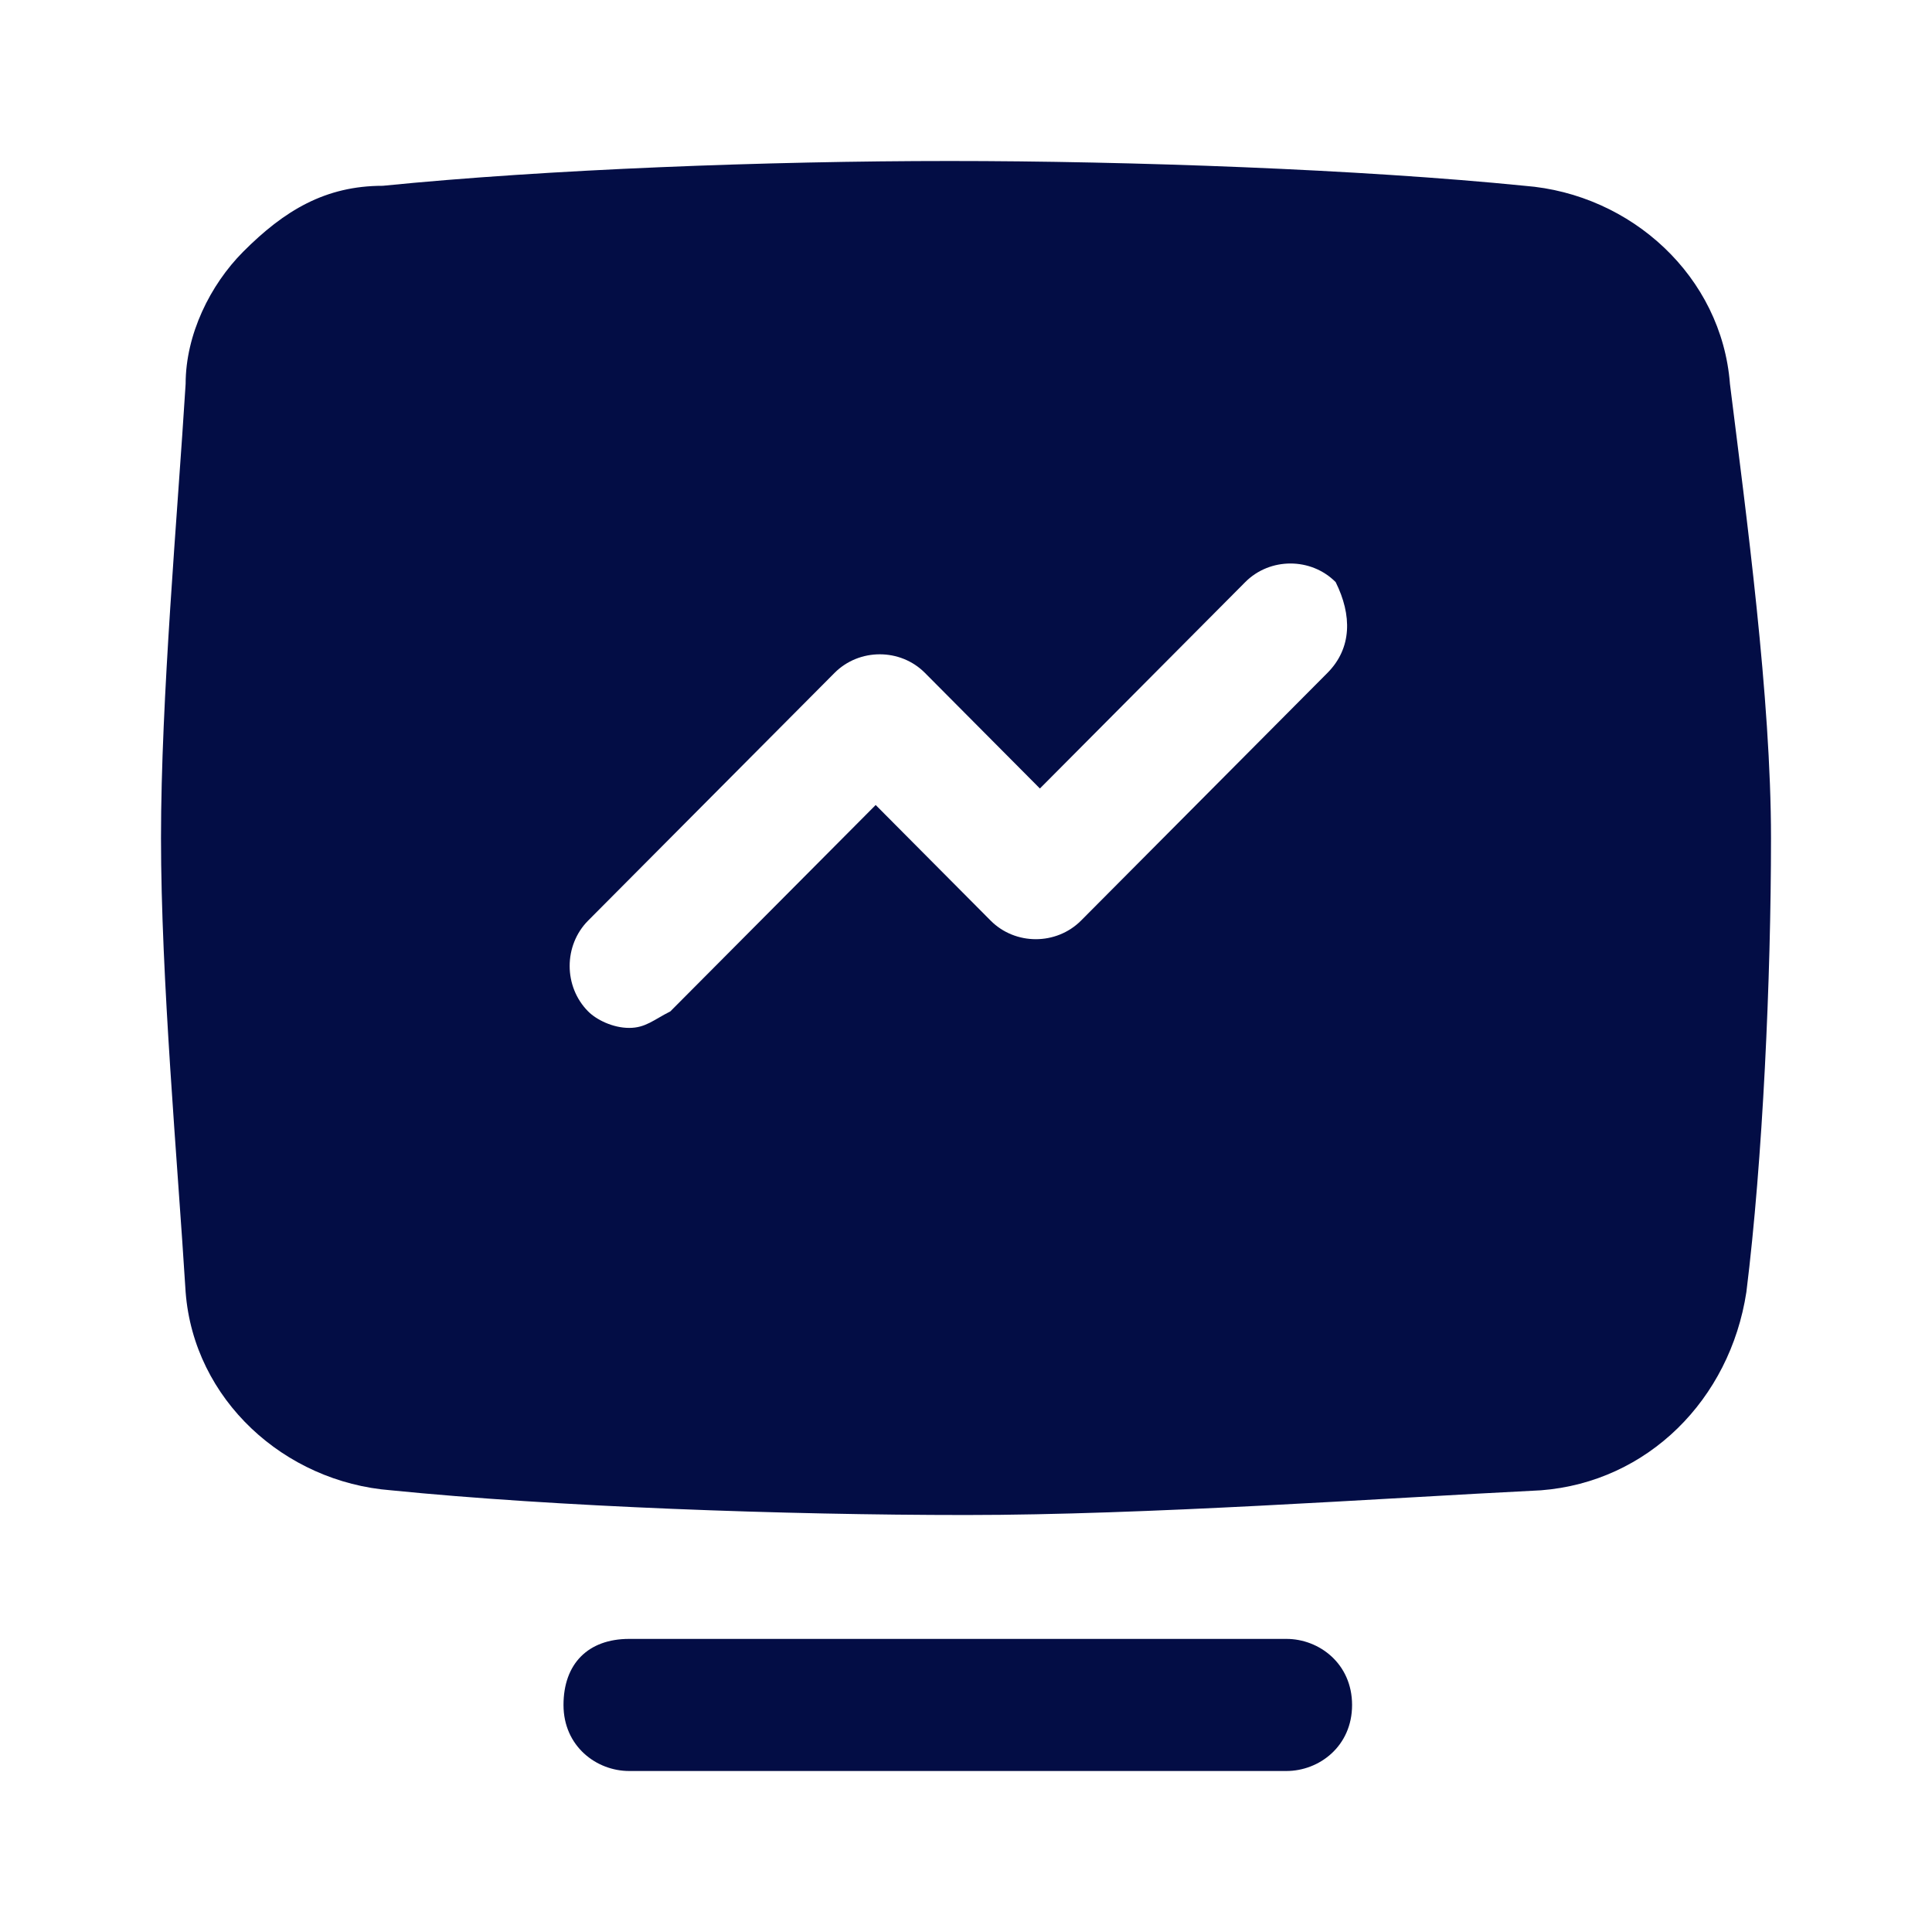
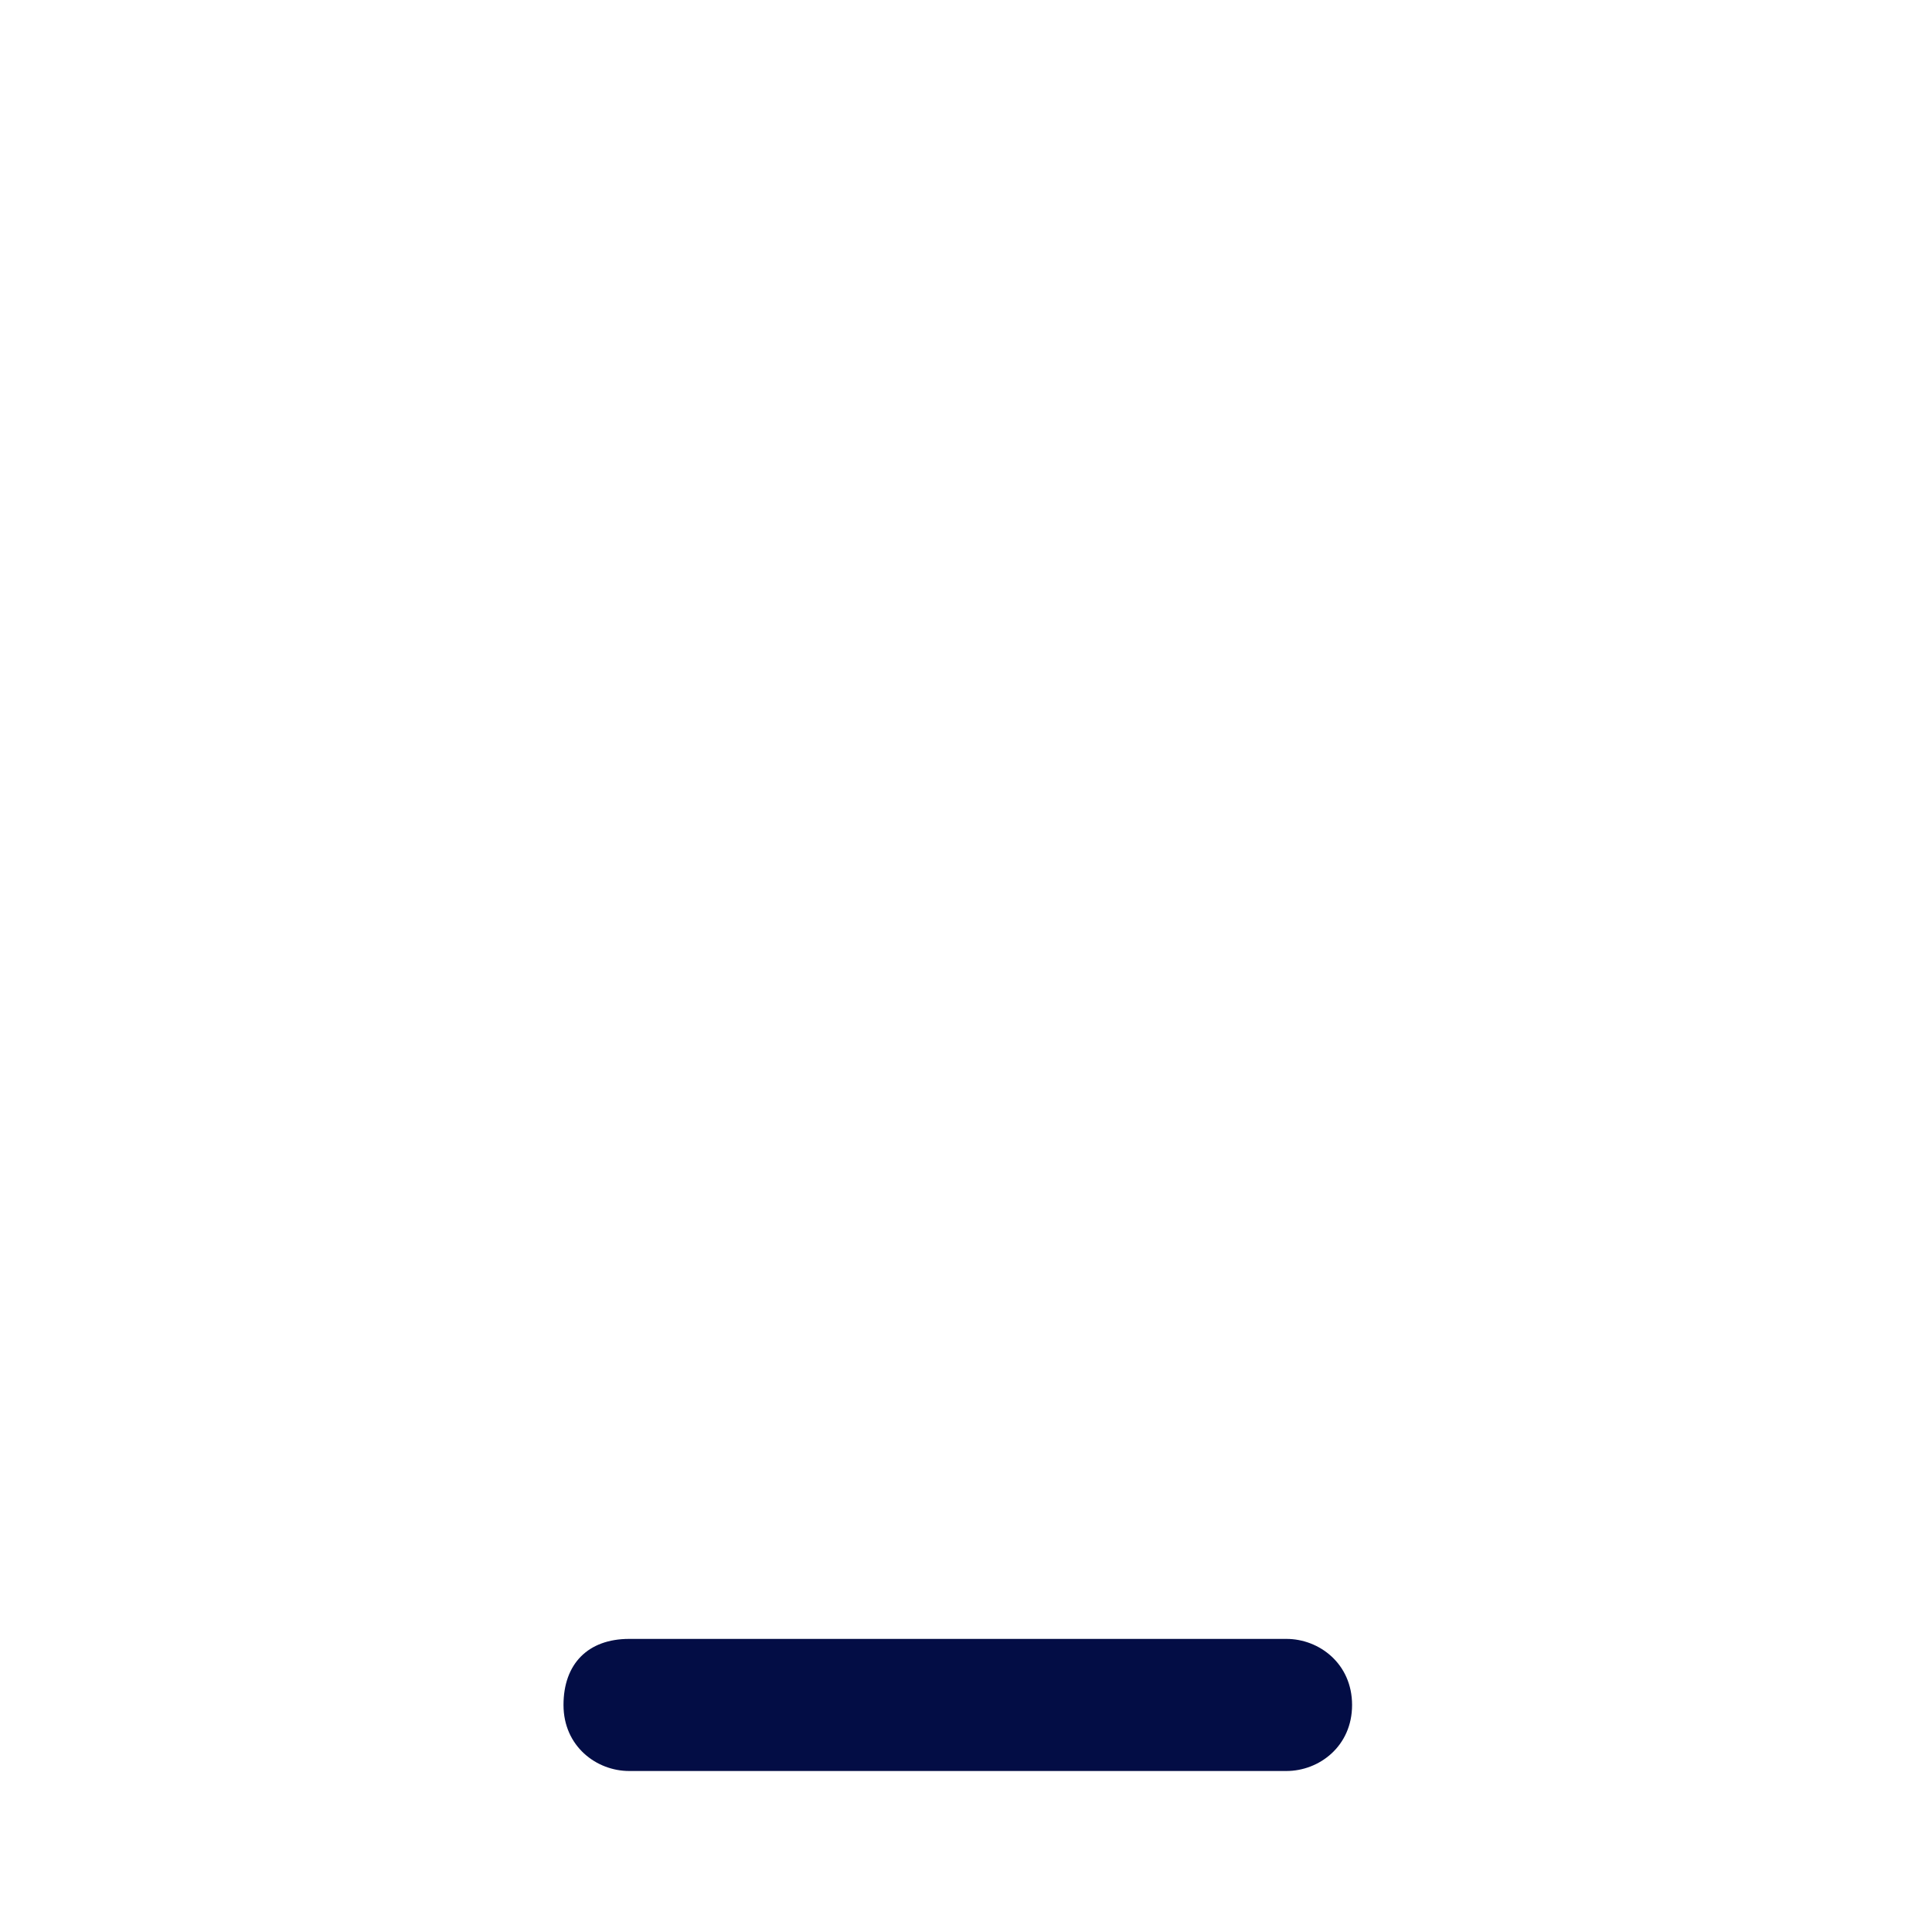
<svg xmlns="http://www.w3.org/2000/svg" width="800px" height="800px" viewBox="0 0 24 24" fill="none">
-   <path d="M21.49 4.769C21.388 3.436 20.265 2.41 18.939 2.308C16.898 2.103 14.041 2 11.796 2C9.551 2 6.796 2.103 4.755 2.308C4.041 2.308 3.531 2.615 3.02 3.128C2.612 3.538 2.306 4.154 2.306 4.769C2.204 6.41 2 8.667 2 10.41C2 12.154 2.204 14.41 2.306 16.051C2.408 17.385 3.531 18.41 4.857 18.513C6.898 18.718 9.755 18.82 12 18.82C14.245 18.82 17.102 18.615 19.143 18.513C20.469 18.41 21.49 17.385 21.694 16.051C21.898 14.41 22 12.154 22 10.41C22 8.667 21.694 6.41 21.49 4.769ZM16.49 8.359L13.429 11.436C13.122 11.744 12.612 11.744 12.306 11.436L10.878 10L8.327 12.564C8.122 12.667 8.02 12.769 7.816 12.769C7.612 12.769 7.408 12.667 7.306 12.564C7 12.256 7 11.744 7.306 11.436L10.367 8.359C10.674 8.051 11.184 8.051 11.49 8.359L12.918 9.795L15.469 7.231C15.775 6.923 16.286 6.923 16.592 7.231C16.796 7.641 16.796 8.051 16.49 8.359Z" fill="#030D45" />
  <path d="M15.98 22H7.816C7.408 22 7 21.692 7 21.18C7 20.667 7.306 20.359 7.816 20.359H15.98C16.388 20.359 16.796 20.667 16.796 21.18C16.796 21.692 16.388 22 15.98 22Z" fill="#030D45" />
</svg>